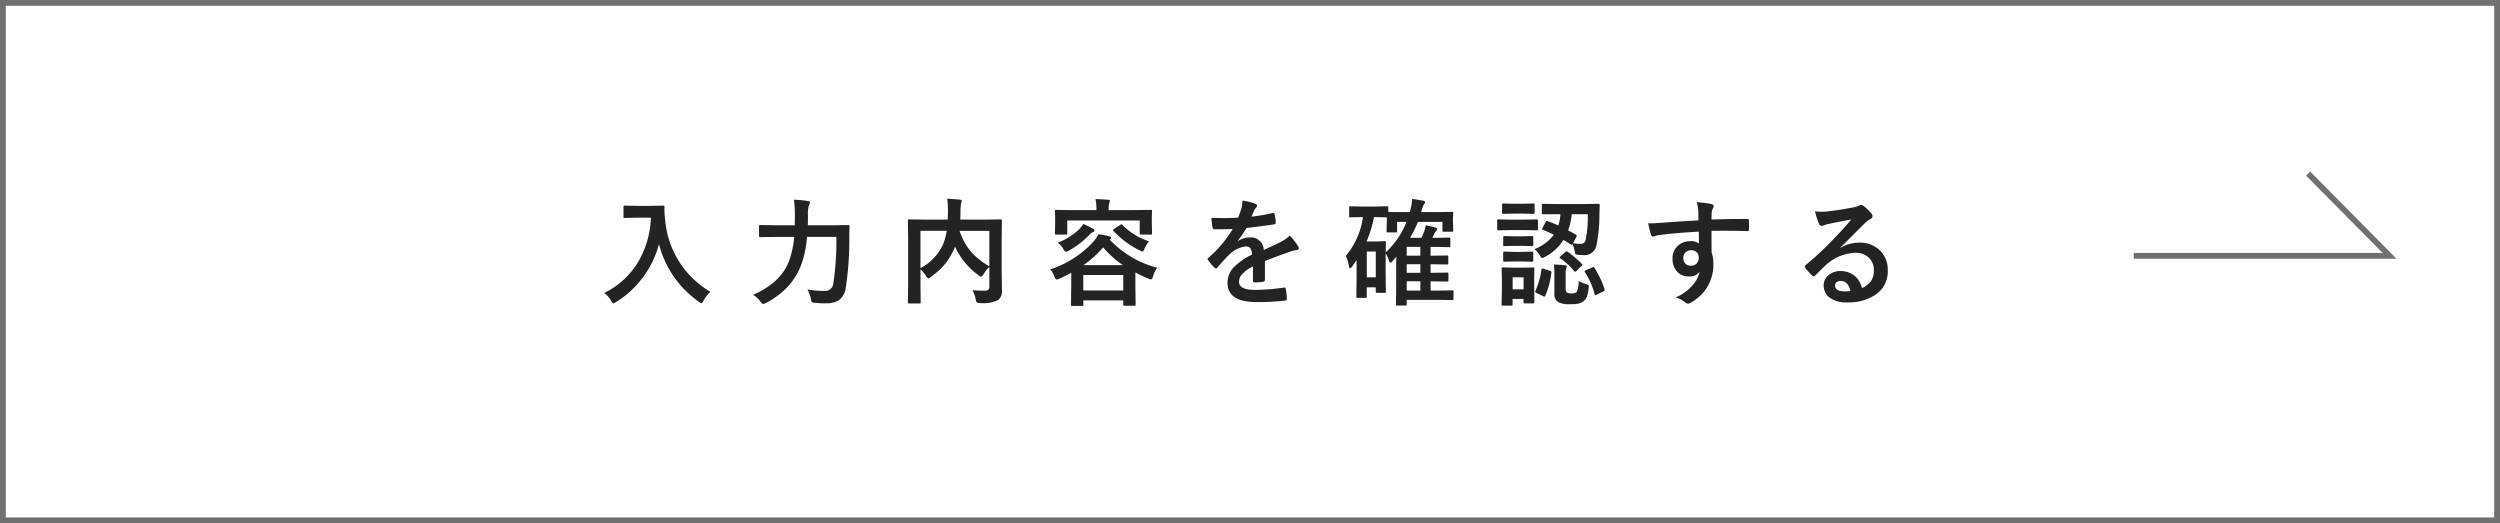
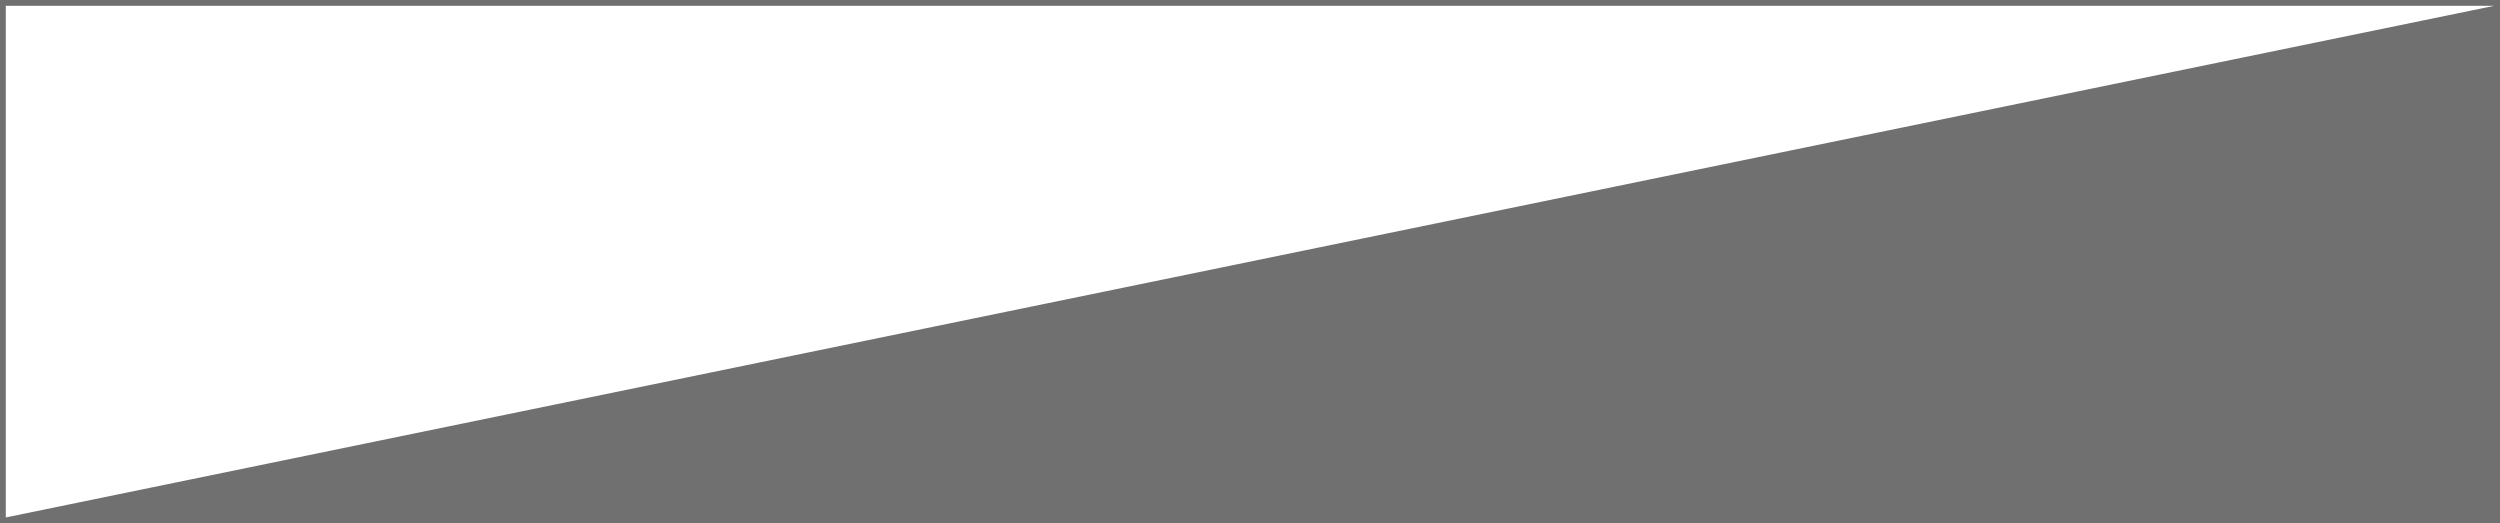
<svg xmlns="http://www.w3.org/2000/svg" width="430" height="90" viewBox="0 0 430 90">
  <rect x="0" y="0" width="430" height="90" fill="#808080" stroke="none" />
  <g id="グループ_47234" data-name="グループ 47234" transform="translate(-745 -2370.145)">
    <g id="パス_124840" data-name="パス 124840" transform="translate(745 2370.145)" fill="#fff">
      <path d="M 429.5 89.5 L 0.5 89.5 L 0.5 0.5 L 429.5 0.5 L 429.5 89.5 Z" stroke="none" />
-       <path d="M 1 1 L 1 89 L 429 89 L 429 1 L 1 1 M 0 0 L 430 0 L 430 90 L 0 90 L 0 0 Z" stroke="none" fill="#707070" />
+       <path d="M 1 1 L 1 89 L 429 1 L 1 1 M 0 0 L 430 0 L 430 90 L 0 90 L 0 0 Z" stroke="none" fill="#707070" />
    </g>
    <g id="コンポーネント_1" data-name="コンポーネント 1" transform="translate(870 2407.145)">
-       <path id="パス_124841" data-name="パス 124841" d="M.918-.615A13.761,13.761,0,0,0,6.963-6.3a16.09,16.09,0,0,0,1.992-7.256H6.475l-1.992.039a.356.356,0,0,1-.215-.039.336.336,0,0,1-.029-.176V-15.42q0-.156.049-.186a.394.394,0,0,1,.2-.029l1.992.039H9.033l2-.039q.264,0,.264.234-.02.273-.02.518a14.481,14.481,0,0,0,.137,1.709A15.781,15.781,0,0,0,19.2-.811,5.794,5.794,0,0,0,18.018.7q-.234.459-.361.459A1.289,1.289,0,0,1,17.2.9a17.3,17.3,0,0,1-6.855-9.912A16.526,16.526,0,0,1,7.354-3.008,16.4,16.4,0,0,1,2.979.938a2.442,2.442,0,0,1-.459.244Q2.4,1.182,2.1.7A4.589,4.589,0,0,0,.918-.615Zm39.936-9.639H35.8a17.36,17.36,0,0,1-1,4.824A11.6,11.6,0,0,1,32.26-1.445a14.478,14.478,0,0,1-3.506,2.559,3.216,3.216,0,0,1-.479.176q-.166,0-.479-.42a4.318,4.318,0,0,0-1.26-1.162Q31.381-2.4,32.758-6.23a15.729,15.729,0,0,0,.84-4.023H30.473l-2.676.039q-.176,0-.205-.039a.287.287,0,0,1-.039-.186V-12.08q0-.156.049-.186a.394.394,0,0,1,.2-.029l2.676.039H33.7l.02-1.738a17.869,17.869,0,0,0-.176-2.666,22.345,22.345,0,0,1,2.354.225q.4.049.4.283a.98.98,0,0,1-.176.5,5.627,5.627,0,0,0-.156,1.7q0,1.123-.02,1.7h4.2l2.734-.039a.216.216,0,0,1,.244.244q-.039.6-.039,1.8a54.638,54.638,0,0,1-.625,8.779A3.1,3.1,0,0,1,41.293.635a3.878,3.878,0,0,1-2.178.527q-.176.01-.381.01A15.034,15.034,0,0,1,37.2,1.084q-.488-.039-.576-.156a1.648,1.648,0,0,1-.166-.557,4.914,4.914,0,0,0-.586-1.582,18.392,18.392,0,0,0,3.008.254,1.4,1.4,0,0,0,1.455-1.338A48.107,48.107,0,0,0,40.854-10.254Zm23.412,9.18Q65.458-1,66.122-1a2.345,2.345,0,0,0,.244-.01.971.971,0,0,0,.654-.176.69.69,0,0,0,.146-.5v-3.4a5.666,5.666,0,0,0-1,1.26q-.273.42-.4.42a1.08,1.08,0,0,1-.449-.244,12.434,12.434,0,0,1-4.053-4.932l-.068.156a11.636,11.636,0,0,1-1.65,2.832A11.832,11.832,0,0,1,57.1-3.379a.941.941,0,0,1-.439.264q-.117,0-.381-.4a5.335,5.335,0,0,0-.957-1.162v2.783l.039,2.9q0,.137-.049.166a.365.365,0,0,1-.186.029H53.378q-.215,0-.215-.2L53.2-2.139V-9.883l-.039-3.154q0-.166.039-.2a.365.365,0,0,1,.186-.029l2.7.039H60q.049-.918.049-1.436a15.623,15.623,0,0,0-.127-2.148q.791.029,2.2.146.3.029.3.234a1.54,1.54,0,0,1-.117.42,9.09,9.09,0,0,0-.1,1.465q0,.439-.039,1.318h4.258l2.686-.039q.156,0,.186.039a.365.365,0,0,1,.029.186l-.039,3.281v5.215l.049,3.164v.322A1.971,1.971,0,0,1,68.69.605a5.888,5.888,0,0,1-3.105.518.919.919,0,0,1-.566-.107,1.136,1.136,0,0,1-.2-.537A4.733,4.733,0,0,0,64.266-1.074Zm2.9-4.121v-6.1H62.04a10.982,10.982,0,0,0,2.2,3.857A12.52,12.52,0,0,0,67.167-5.2ZM59.227-9.023a10.267,10.267,0,0,0,.615-2.275H55.321v6.416A8.663,8.663,0,0,0,59.227-9.023Zm18.4,4.365a17.474,17.474,0,0,0,7.178-4.5,6.078,6.078,0,0,0,1.123-1.553,14.715,14.715,0,0,1,1.914.371q.264.068.264.264,0,.107-.205.244l-.039.039a17.206,17.206,0,0,0,8.184,4.854,4.051,4.051,0,0,0-.723,1.484q-.166.518-.322.518a1.324,1.324,0,0,1-.459-.137q-1.416-.605-2.256-1.064v2.324l.039,3.164a.332.332,0,0,1-.039.205.365.365,0,0,1-.186.029h-1.66q-.176,0-.205-.039a.394.394,0,0,1-.029-.2V.664H83.333v.742q0,.156-.049.186a.305.305,0,0,1-.176.029h-1.68q-.156,0-.186-.039a.336.336,0,0,1-.029-.176l.039-3.184v-2.3q-1.055.557-2.021,1.006a1.891,1.891,0,0,1-.479.156q-.186,0-.381-.5A3.328,3.328,0,0,0,77.63-4.658Zm5.7.957v2.666h6.875V-3.7Zm.02-1.7h6.8a16.141,16.141,0,0,1-3.4-3.057A18.288,18.288,0,0,1,83.353-5.4Zm8.916-9.463,2.656-.039a.309.309,0,0,1,.2.039.336.336,0,0,1,.029.176l-.039.938v.781l.039,2.09q0,.156-.049.2a.305.305,0,0,1-.176.029h-1.68q-.156,0-.186-.049a.305.305,0,0,1-.029-.176v-2.207H80.57v2.207q0,.156-.049.2a.305.305,0,0,1-.176.029h-1.68q-.156,0-.186-.049a.305.305,0,0,1-.029-.176l.039-2.09V-13.6l-.039-1.084q0-.156.039-.186a.336.336,0,0,1,.176-.029l2.656.039h4.268a8.27,8.27,0,0,0-.166-1.895q1.162.029,2.168.117.322.029.322.176a.472.472,0,0,1-.059.205q-.049.137-.068.2a4.328,4.328,0,0,0-.1,1.182v.02ZM83.323-12.48a16.021,16.021,0,0,1,1.719.84.345.345,0,0,1,.205.3q0,.176-.283.264a2.323,2.323,0,0,0-.645.518,14.788,14.788,0,0,1-3.5,2.676,1.923,1.923,0,0,1-.479.205q-.156,0-.439-.479a3.525,3.525,0,0,0-.977-1.1,11.024,11.024,0,0,0,3.555-2.178A5.053,5.053,0,0,0,83.323-12.48ZM94.622-9.5a7.452,7.452,0,0,0-.762,1.26q-.215.5-.342.5a1.254,1.254,0,0,1-.459-.176,15.335,15.335,0,0,1-4.541-3.359.319.319,0,0,1-.088-.156q0-.078.2-.205l1.055-.684a.4.4,0,0,1,.2-.088.294.294,0,0,1,.186.107A11.131,11.131,0,0,0,94.622-9.5Zm16.069-7a11.2,11.2,0,0,1,2.275.566.336.336,0,0,1,.244.342.353.353,0,0,1-.137.293,1.485,1.485,0,0,0-.342.479q-.039.1-.127.293-.176.42-.342.791a32.336,32.336,0,0,0,3.643-.625.847.847,0,0,1,.117-.01q.156,0,.205.215a6.939,6.939,0,0,1,.205,1.436v.059q0,.215-.342.264-2.334.342-4.687.605A25.915,25.915,0,0,1,109.91-9.58l.02.039a3.616,3.616,0,0,1,2-.615A2.2,2.2,0,0,1,114.363-8q2.051-.947,2.949-1.406a5.919,5.919,0,0,0,1.514-1.074,11,11,0,0,1,1.406,1.758.839.839,0,0,1,.156.439q0,.225-.3.283a6.557,6.557,0,0,0-1.221.3q-2.939,1.035-4.3,1.592v3.223q0,.3-.381.361a9.611,9.611,0,0,1-1.416.1q-.264,0-.264-.322,0-1.719.02-2.432a6.147,6.147,0,0,0-1.943,1.4,1.928,1.928,0,0,0-.469,1.26q0,1.377,2.773,1.377a35.655,35.655,0,0,0,4.98-.4h.059q.2,0,.215.225a7.5,7.5,0,0,1,.186,1.641V.391q0,.3-.225.3a39.312,39.312,0,0,1-4.951.264q-5.02,0-5.02-3.3a3.878,3.878,0,0,1,1.113-2.725,11.536,11.536,0,0,1,3.105-2.148,1.927,1.927,0,0,0-.3-1.1.961.961,0,0,0-.781-.283h-.117a4.91,4.91,0,0,0-2.764,1.445q-.928.908-2,2.178-.146.176-.244.176-.078,0-.215-.137a8.6,8.6,0,0,1-1.143-1.318.335.335,0,0,1-.078-.186.29.29,0,0,1,.137-.215,20.62,20.62,0,0,0,4.189-4.961q-1.4.059-3.2.059-.225,0-.283-.322-.068-.381-.2-1.65.957.039,2.012.039,1.27,0,2.588-.068a16.421,16.421,0,0,0,.6-1.719A5.093,5.093,0,0,0,110.691-16.5Zm33.334,1.982,2.7-.039q.166,0,.2.039a.336.336,0,0,1,.029.176l-.049.742v.566l.049,1.68q0,.156-.039.186a.365.365,0,0,1-.186.029h-1.4a.309.309,0,0,1-.2-.039.336.336,0,0,1-.029-.176v-1.484h-4.219a18.245,18.245,0,0,1-1.357,2.744h1.953q.1-.186.234-.488.146-.342.186-.43a5.725,5.725,0,0,0,.322-1.23,16.488,16.488,0,0,1,1.621.361q.342.117.342.3a.529.529,0,0,1-.205.342,1.949,1.949,0,0,0-.352.605l-.264.537h.723l2.158-.039q.156,0,.186.039a.336.336,0,0,1,.029.176v1.2q0,.166-.039.2a.336.336,0,0,1-.176.029l-2.158-.039h-1.025v1.514h.039l2.783-.039a.309.309,0,0,1,.2.039.336.336,0,0,1,.029.176v1.084a.371.371,0,0,1-.034.205q-.034.039-.19.039l-2.822-.039v1.475h.039l2.783-.039q.176,0,.205.039a.287.287,0,0,1,.039.186v1.123q0,.137-.039.166a.425.425,0,0,1-.205.029l-2.822-.039v1.592h1.426l2.295-.039a.309.309,0,0,1,.2.039A.336.336,0,0,1,147-.85V.4a.294.294,0,0,1-.034.181.318.318,0,0,1-.19.034L144.484.576h-5.527v.762q0,.156-.039.186a.336.336,0,0,1-.176.029h-1.426q-.156,0-.186-.039a.336.336,0,0,1-.029-.176l.039-1.943V-5.293q0-.547.039-1.553l-.8.889a.328.328,0,0,1-.244.137q-.146,0-.2-.283a5.764,5.764,0,0,0-.605-1.318V-4.18l.039,3.35q0,.146-.039.176a.394.394,0,0,1-.2.029h-1.279q-.225,0-.225-.205v-.752h-1.543V.02a.294.294,0,0,1-.034.181.318.318,0,0,1-.19.034H130.51q-.156,0-.186-.039a.336.336,0,0,1-.029-.176l.039-3.555V-6.26l-.781,1.123q-.215.273-.342.273t-.2-.361A6.21,6.21,0,0,0,128.479-7a12.889,12.889,0,0,0,2.939-6.66h-.146l-1.992.039q-.166,0-.2-.039a.336.336,0,0,1-.029-.176V-15.3q0-.156.039-.186a.365.365,0,0,1,.186-.029l1.992.039h2.285l2-.039a.332.332,0,0,1,.205.039.336.336,0,0,1,.029.176v.742q.439.039,2.646.039h1.045a9.5,9.5,0,0,0,.42-2.275q.273.039,1.836.3.381.078.381.293a.728.728,0,0,1-.225.381,4.776,4.776,0,0,0-.391,1.143l-.068.156Zm-10.469.859h-.225a20.213,20.213,0,0,1-1.279,4.189h1.68l1.4-.049a.356.356,0,0,1,.215.039.365.365,0,0,1,.029.186l-.039,1.7a14,14,0,0,0,3.584-5.244H137.3v1.582a.309.309,0,0,1-.039.2.336.336,0,0,1-.176.029h-1.367q-.156,0-.2-.049a.305.305,0,0,1-.029-.176l.049-1.719v-.645Zm.078,5.928h-1.543V-3.3h1.543Zm5.322,6.709H141.3V-2.617h-2.344Zm0-6H141.3V-8.535h-2.344Zm0,2.939H141.3V-5.557h-2.344ZM163.2-12.959q1.064.391,1.836.742a9.044,9.044,0,0,0,.361-1.943h-.459l-2.52.02q-.225,0-.225-.2v-1.387q0-.156.049-.186a.305.305,0,0,1,.176-.029l2.52.039h4.443l2.529-.039a.216.216,0,0,1,.244.244L172.1-14.2a25.747,25.747,0,0,1-.557,5.576,2.069,2.069,0,0,1-2.266,1.5,7.711,7.711,0,0,1-.937-.059q-.312-.029-.371-.137a1.908,1.908,0,0,1-.127-.547,8.016,8.016,0,0,0-.361-1.162q-.088.137-.166.137a.33.33,0,0,1-.176-.078l-1.221-.771a8.371,8.371,0,0,1-3.154,2.91,1.747,1.747,0,0,1-.5.205q-.156,0-.42-.459a4.1,4.1,0,0,0-.908-1.064,7.621,7.621,0,0,0,3.32-2.471q-.986-.5-1.875-.85-.146-.039-.146-.117a.5.5,0,0,1,.088-.215l.537-1.025q.1-.176.186-.176A.45.45,0,0,1,163.2-12.959Zm6.895-1.2H167.34a11.118,11.118,0,0,1-.625,2.783q.635.322,1.367.762.127.068.127.146a.784.784,0,0,1-.088.244l-.566,1.064a7.9,7.9,0,0,0,1.26.1.835.835,0,0,0,.859-.479A17.977,17.977,0,0,0,170.094-14.16ZM160.914.957q0,.225-.2.225h-1.436q-.166,0-.2-.039a.365.365,0,0,1-.029-.186V.42h-1.885v.918a.309.309,0,0,1-.039.2.365.365,0,0,1-.186.029h-1.416a.356.356,0,0,1-.215-.039.365.365,0,0,1-.029-.186l.049-2.959V-2.9l-.049-1.875q0-.166.049-.2a.394.394,0,0,1,.2-.029l1.826.039h1.494L160.719-5q.2,0,.2.225l-.039,1.533v1.387ZM159.059-3.3h-1.885V-1.24h1.885Zm9.453.605a4.711,4.711,0,0,0,1.279.557,1.667,1.667,0,0,1,.4.176.333.333,0,0,1,.078.244q0,.078-.02.283A5.736,5.736,0,0,1,169.9.137a1.745,1.745,0,0,1-.625.742,2.36,2.36,0,0,1-.928.371,8.61,8.61,0,0,1-1.27.068A4.022,4.022,0,0,1,165,.957a1.648,1.648,0,0,1-.645-1.533V-3.9a15.344,15.344,0,0,0-.078-1.6q1.055.029,1.836.117.381.049.381.205a1.791,1.791,0,0,1-.1.273,2.311,2.311,0,0,0-.1.84V-1.3q0,.5.264.645a1.606,1.606,0,0,0,.732.117q.693,0,.889-.244A3.723,3.723,0,0,0,168.512-2.7Zm-11.65-10.527h2.295l2.139-.039a.309.309,0,0,1,.2.039.336.336,0,0,1,.029.176v1.426a.332.332,0,0,1-.039.205.365.365,0,0,1-.186.029l-2.139-.039h-2.295l-2.119.039q-.166,0-.2-.049a.365.365,0,0,1-.029-.186v-1.426q0-.156.039-.186a.365.365,0,0,1,.186-.029Zm.537-2.734h1.523L160.739-16q.156,0,.186.039a.336.336,0,0,1,.029.176v1.338q0,.166-.039.2a.336.336,0,0,1-.176.029l-1.816-.039H157.4l-1.816.039q-.166,0-.2-.039a.365.365,0,0,1-.029-.186v-1.338q0-.156.039-.186a.365.365,0,0,1,.186-.029Zm.078,5.6H158.8l1.68-.039a.356.356,0,0,1,.215.039.279.279,0,0,1,.029.166v1.3q0,.156-.049.186a.394.394,0,0,1-.2.029l-1.68-.039h-1.318l-1.7.039a.309.309,0,0,1-.2-.039.336.336,0,0,1-.029-.176v-1.3q0-.205.225-.205Zm0,2.686H158.8l1.68-.049a.356.356,0,0,1,.215.039.365.365,0,0,1,.029.186v1.279q0,.166-.049.2a.394.394,0,0,1-.2.029l-1.68-.039h-1.318l-1.7.039a.309.309,0,0,1-.2-.039.365.365,0,0,1-.029-.186V-7.5q0-.156.049-.2a.305.305,0,0,1,.176-.029ZM171.256-4.9a15.68,15.68,0,0,1,1.729,3.643.687.687,0,0,1,.029.146q0,.107-.254.234l-1.123.557a.707.707,0,0,1-.234.088q-.078,0-.127-.166a13.3,13.3,0,0,0-1.68-3.818.261.261,0,0,1-.049-.127q0-.078.254-.2L170.856-5a.539.539,0,0,1,.215-.078Q171.149-5.078,171.256-4.9Zm-8.76.127,1.1.352q.254.088.254.215a.807.807,0,0,1-.01.107A14.707,14.707,0,0,1,162.8-.137q-.068.156-.156.156a.688.688,0,0,1-.225-.078l-1.162-.557q-.2-.1-.2-.225a.45.45,0,0,1,.059-.176,13.486,13.486,0,0,0,1.016-3.643q.039-.176.127-.176A.959.959,0,0,1,162.5-4.775Zm4.18-2.9a20.306,20.306,0,0,1,2.383,2.031.3.3,0,0,1,.1.186q0,.059-.176.234l-.82.8q-.2.166-.254.166t-.146-.1a10.8,10.8,0,0,0-2.383-2.207q-.137-.078-.137-.156,0-.059.176-.205l.82-.713a.5.5,0,0,1,.234-.137A.424.424,0,0,1,166.676-7.676Zm22.465-5.42q-.01-.293-.02-.918-.01-.469-.02-.742a8.392,8.392,0,0,0-.244-1.465,17.45,17.45,0,0,1,2.344.283q.557.1.557.381a1.051,1.051,0,0,1-.176.459,1.919,1.919,0,0,0-.166.576q-.01.127-.039,1.279,2.686-.1,6.143-.1.186,0,.234.059a.451.451,0,0,1,.059.244q.02.391.02.762t-.02.762q0,.264-.254.264h-.078q-1.816-.059-3.857-.059-1.23,0-2.246.01,0,2.5.02,3.721a5.694,5.694,0,0,1,.3,1.982A7.321,7.321,0,0,1,188.136.859a2.036,2.036,0,0,1-.781.381,1.121,1.121,0,0,1-.6-.3,4.237,4.237,0,0,0-1.523-.791,7.994,7.994,0,0,0,2.93-2.119,5.123,5.123,0,0,0,1.172-2.285,2.105,2.105,0,0,1-1.875.8,2.577,2.577,0,0,1-2.08-.918,3.209,3.209,0,0,1-.7-2.148,2.836,2.836,0,0,1,1.016-2.295,3.018,3.018,0,0,1,2-.7,2.309,2.309,0,0,1,1.523.4l-.02-2.041q-4.336.244-6.924.605a3.379,3.379,0,0,0-.6.146,1.476,1.476,0,0,1-.342.088.344.344,0,0,1-.342-.283,13.612,13.612,0,0,1-.5-2.012q.3.029.635.029.3,0,1.807-.107Q184.552-12.832,189.141-13.1Zm-1.279,5.137a1.323,1.323,0,0,0-.947.361,1.234,1.234,0,0,0-.381.938,1.364,1.364,0,0,0,.42,1.064,1.248,1.248,0,0,0,.859.3,1.354,1.354,0,0,0,1.016-.391,1.389,1.389,0,0,0,.352-1,1.211,1.211,0,0,0-.41-.986A1.348,1.348,0,0,0,187.862-7.959Zm27.563-5.3q-1.875.342-3.867.762a5.927,5.927,0,0,0-.84.244,1.137,1.137,0,0,1-.4.1.473.473,0,0,1-.439-.342,11.312,11.312,0,0,1-.693-2.158,8.135,8.135,0,0,0,1.084.068q.391,0,.771-.029,2.061-.205,4.541-.684a4.947,4.947,0,0,0,1.094-.3.981.981,0,0,1,.381-.156.8.8,0,0,1,.459.156,7.89,7.89,0,0,1,1.338,1.279.754.754,0,0,1,.225.488.507.507,0,0,1-.342.479,4.394,4.394,0,0,0-.879.635q-.615.605-2.275,2.275-1.24,1.24-2.041,2.012l.02.059a6.391,6.391,0,0,1,3.184-.9,4.887,4.887,0,0,1,3.75,1.494A4.684,4.684,0,0,1,221.7-4.473a4.81,4.81,0,0,1-2.139,4.18,8.273,8.273,0,0,1-4.844,1.3,4.8,4.8,0,0,1-3.105-.879,2.515,2.515,0,0,1-.937-2.061,2.205,2.205,0,0,1,.928-1.807,2.984,2.984,0,0,1,1.895-.635,3.774,3.774,0,0,1,2.52.84,3.883,3.883,0,0,1,1.24,2.08,3.559,3.559,0,0,0,1.611-1.289A3.318,3.318,0,0,0,219.3-4.5a2.856,2.856,0,0,0-.986-2.295,3.215,3.215,0,0,0-2.158-.723A7.854,7.854,0,0,0,211.04-5.4q-.381.352-1.738,1.7-.225.225-.342.225a.514.514,0,0,1-.3-.176,8.7,8.7,0,0,1-1.172-1.309.249.249,0,0,1-.068-.166.456.456,0,0,1,.166-.293,51.5,51.5,0,0,0,4.736-4.414Q214.361-11.943,215.425-13.262Zm-.146,12.3q-.4-1.719-1.7-1.719a1.02,1.02,0,0,0-.723.254.648.648,0,0,0-.234.508q0,1.035,1.738,1.035A4.828,4.828,0,0,0,215.279-.957Z" transform="translate(-22 14)" fill="#232323" />
-     </g>
+       </g>
    <path id="パス_124247" data-name="パス 124247" d="M-16381-7305.855h44l-14-14.145" transform="translate(17493 9720)" fill="none" stroke="#707070" stroke-width="1" />
  </g>
</svg>